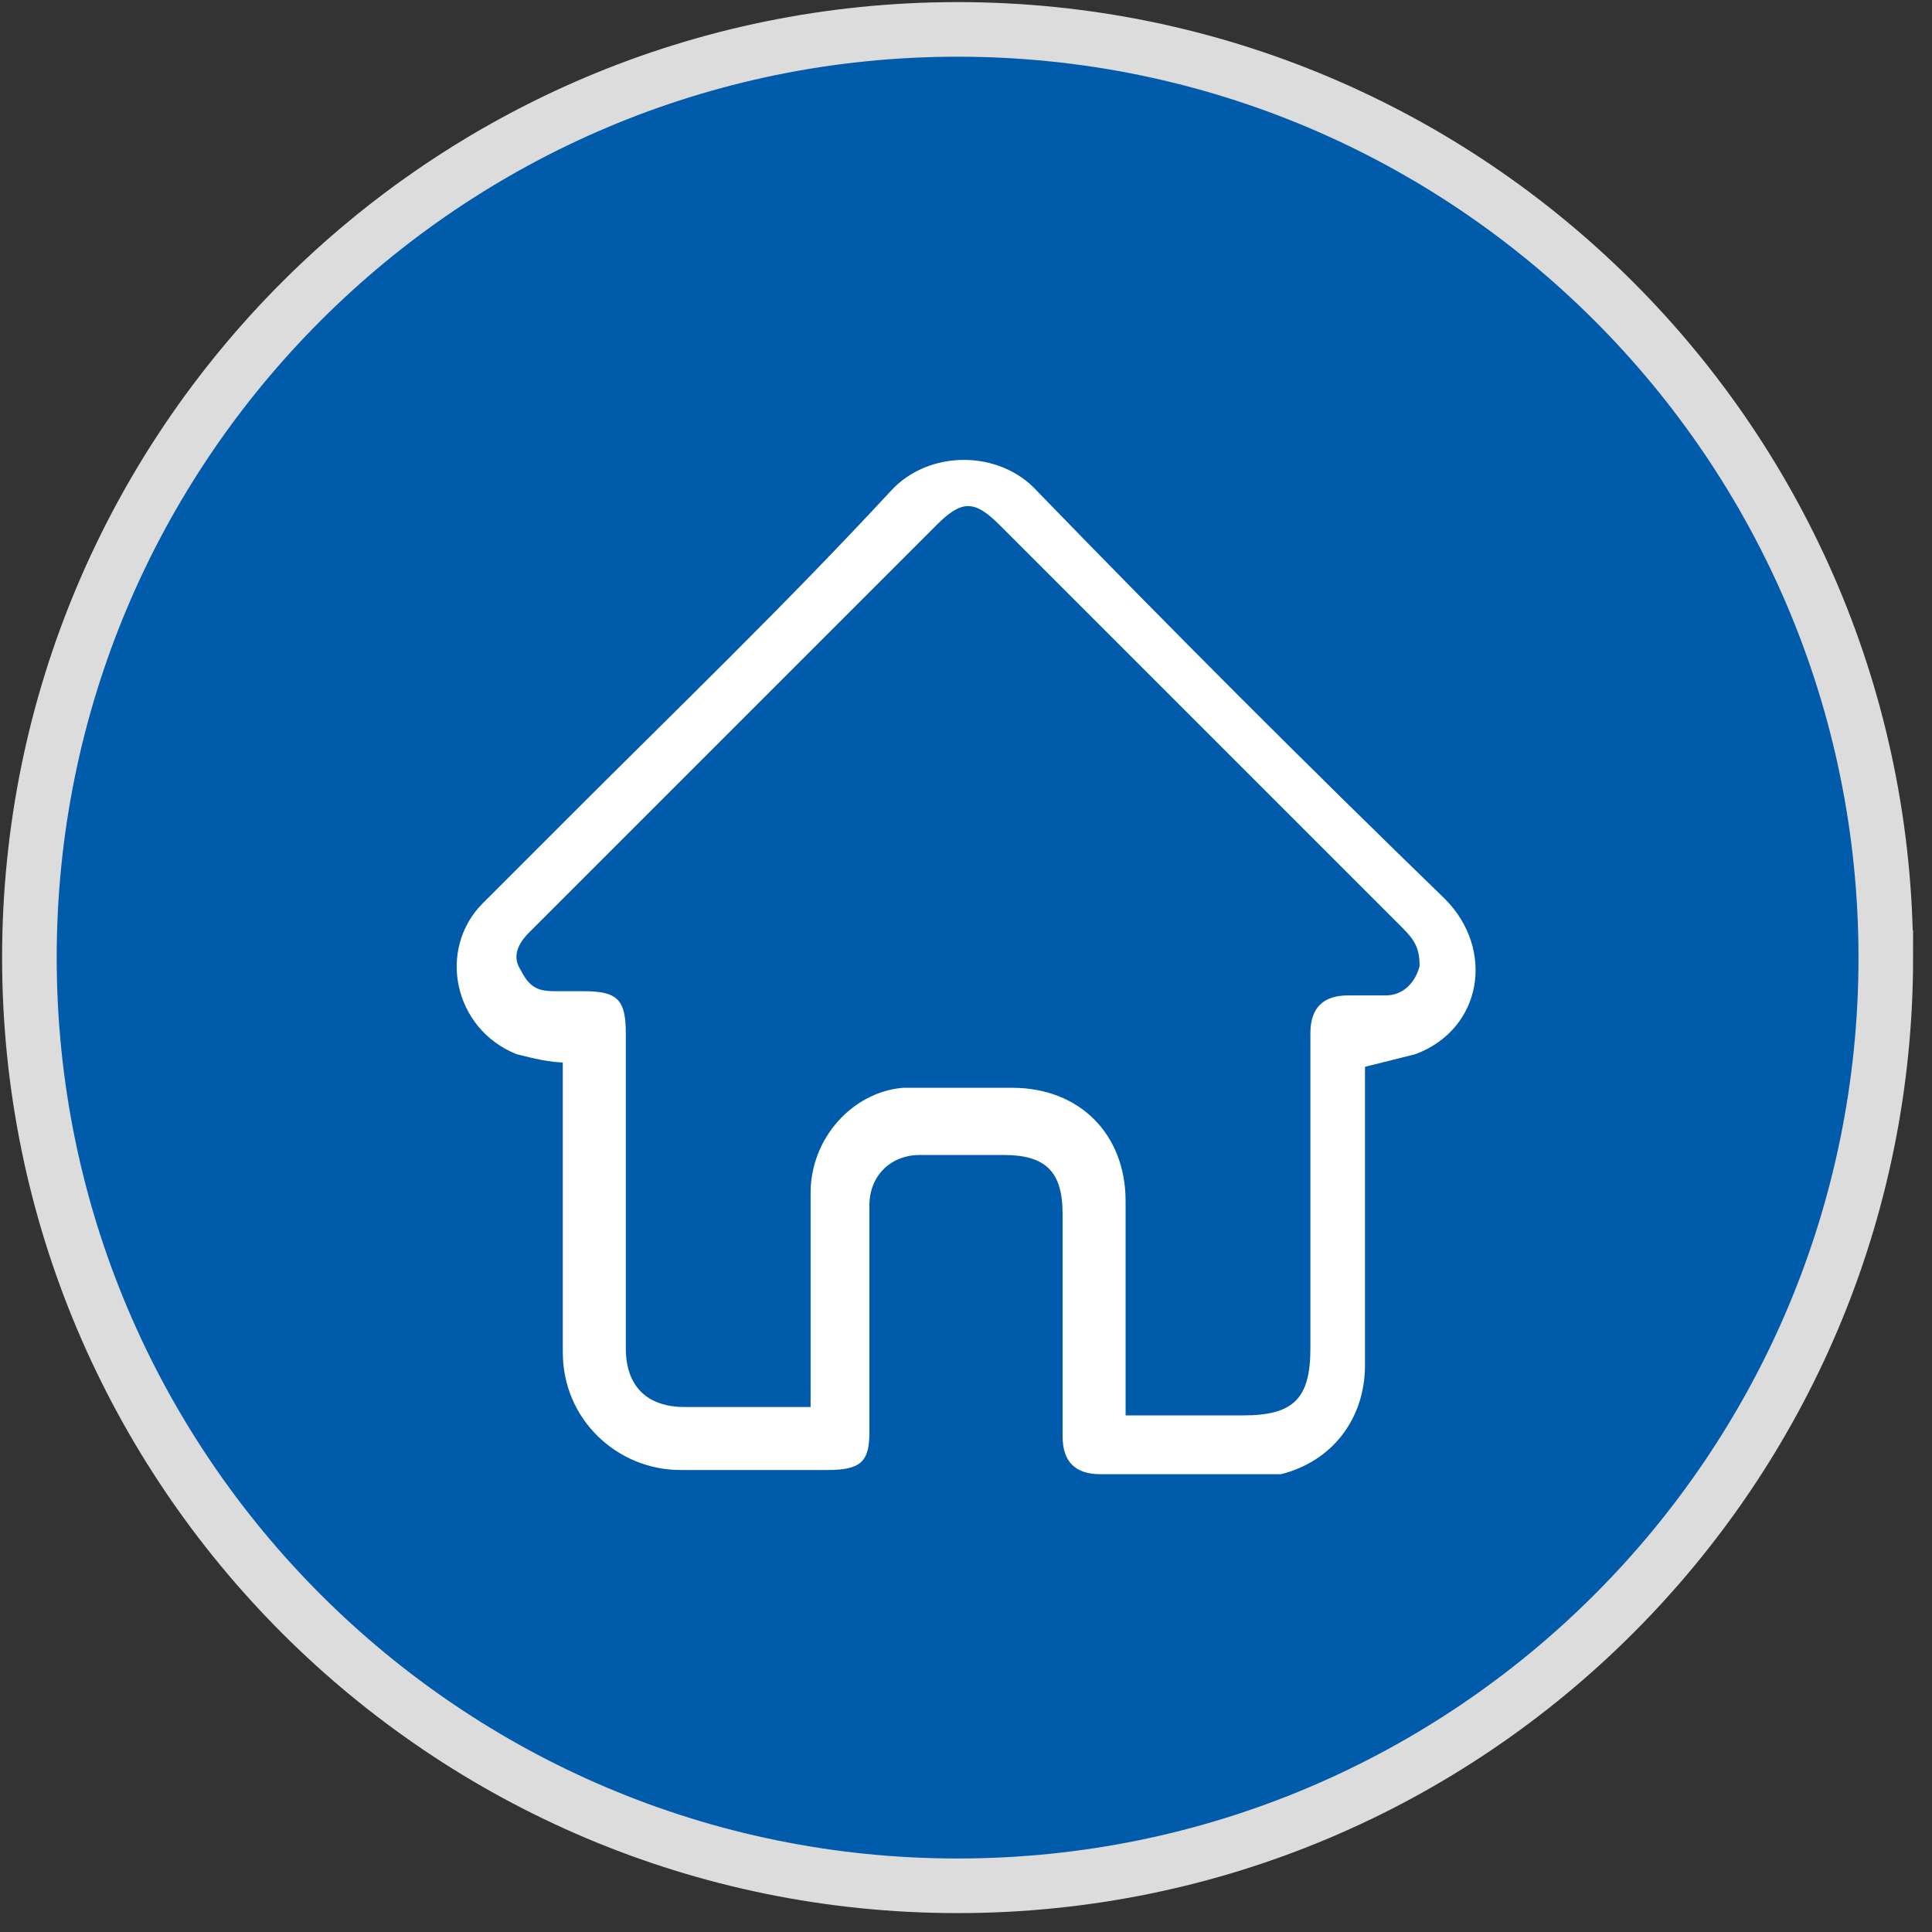
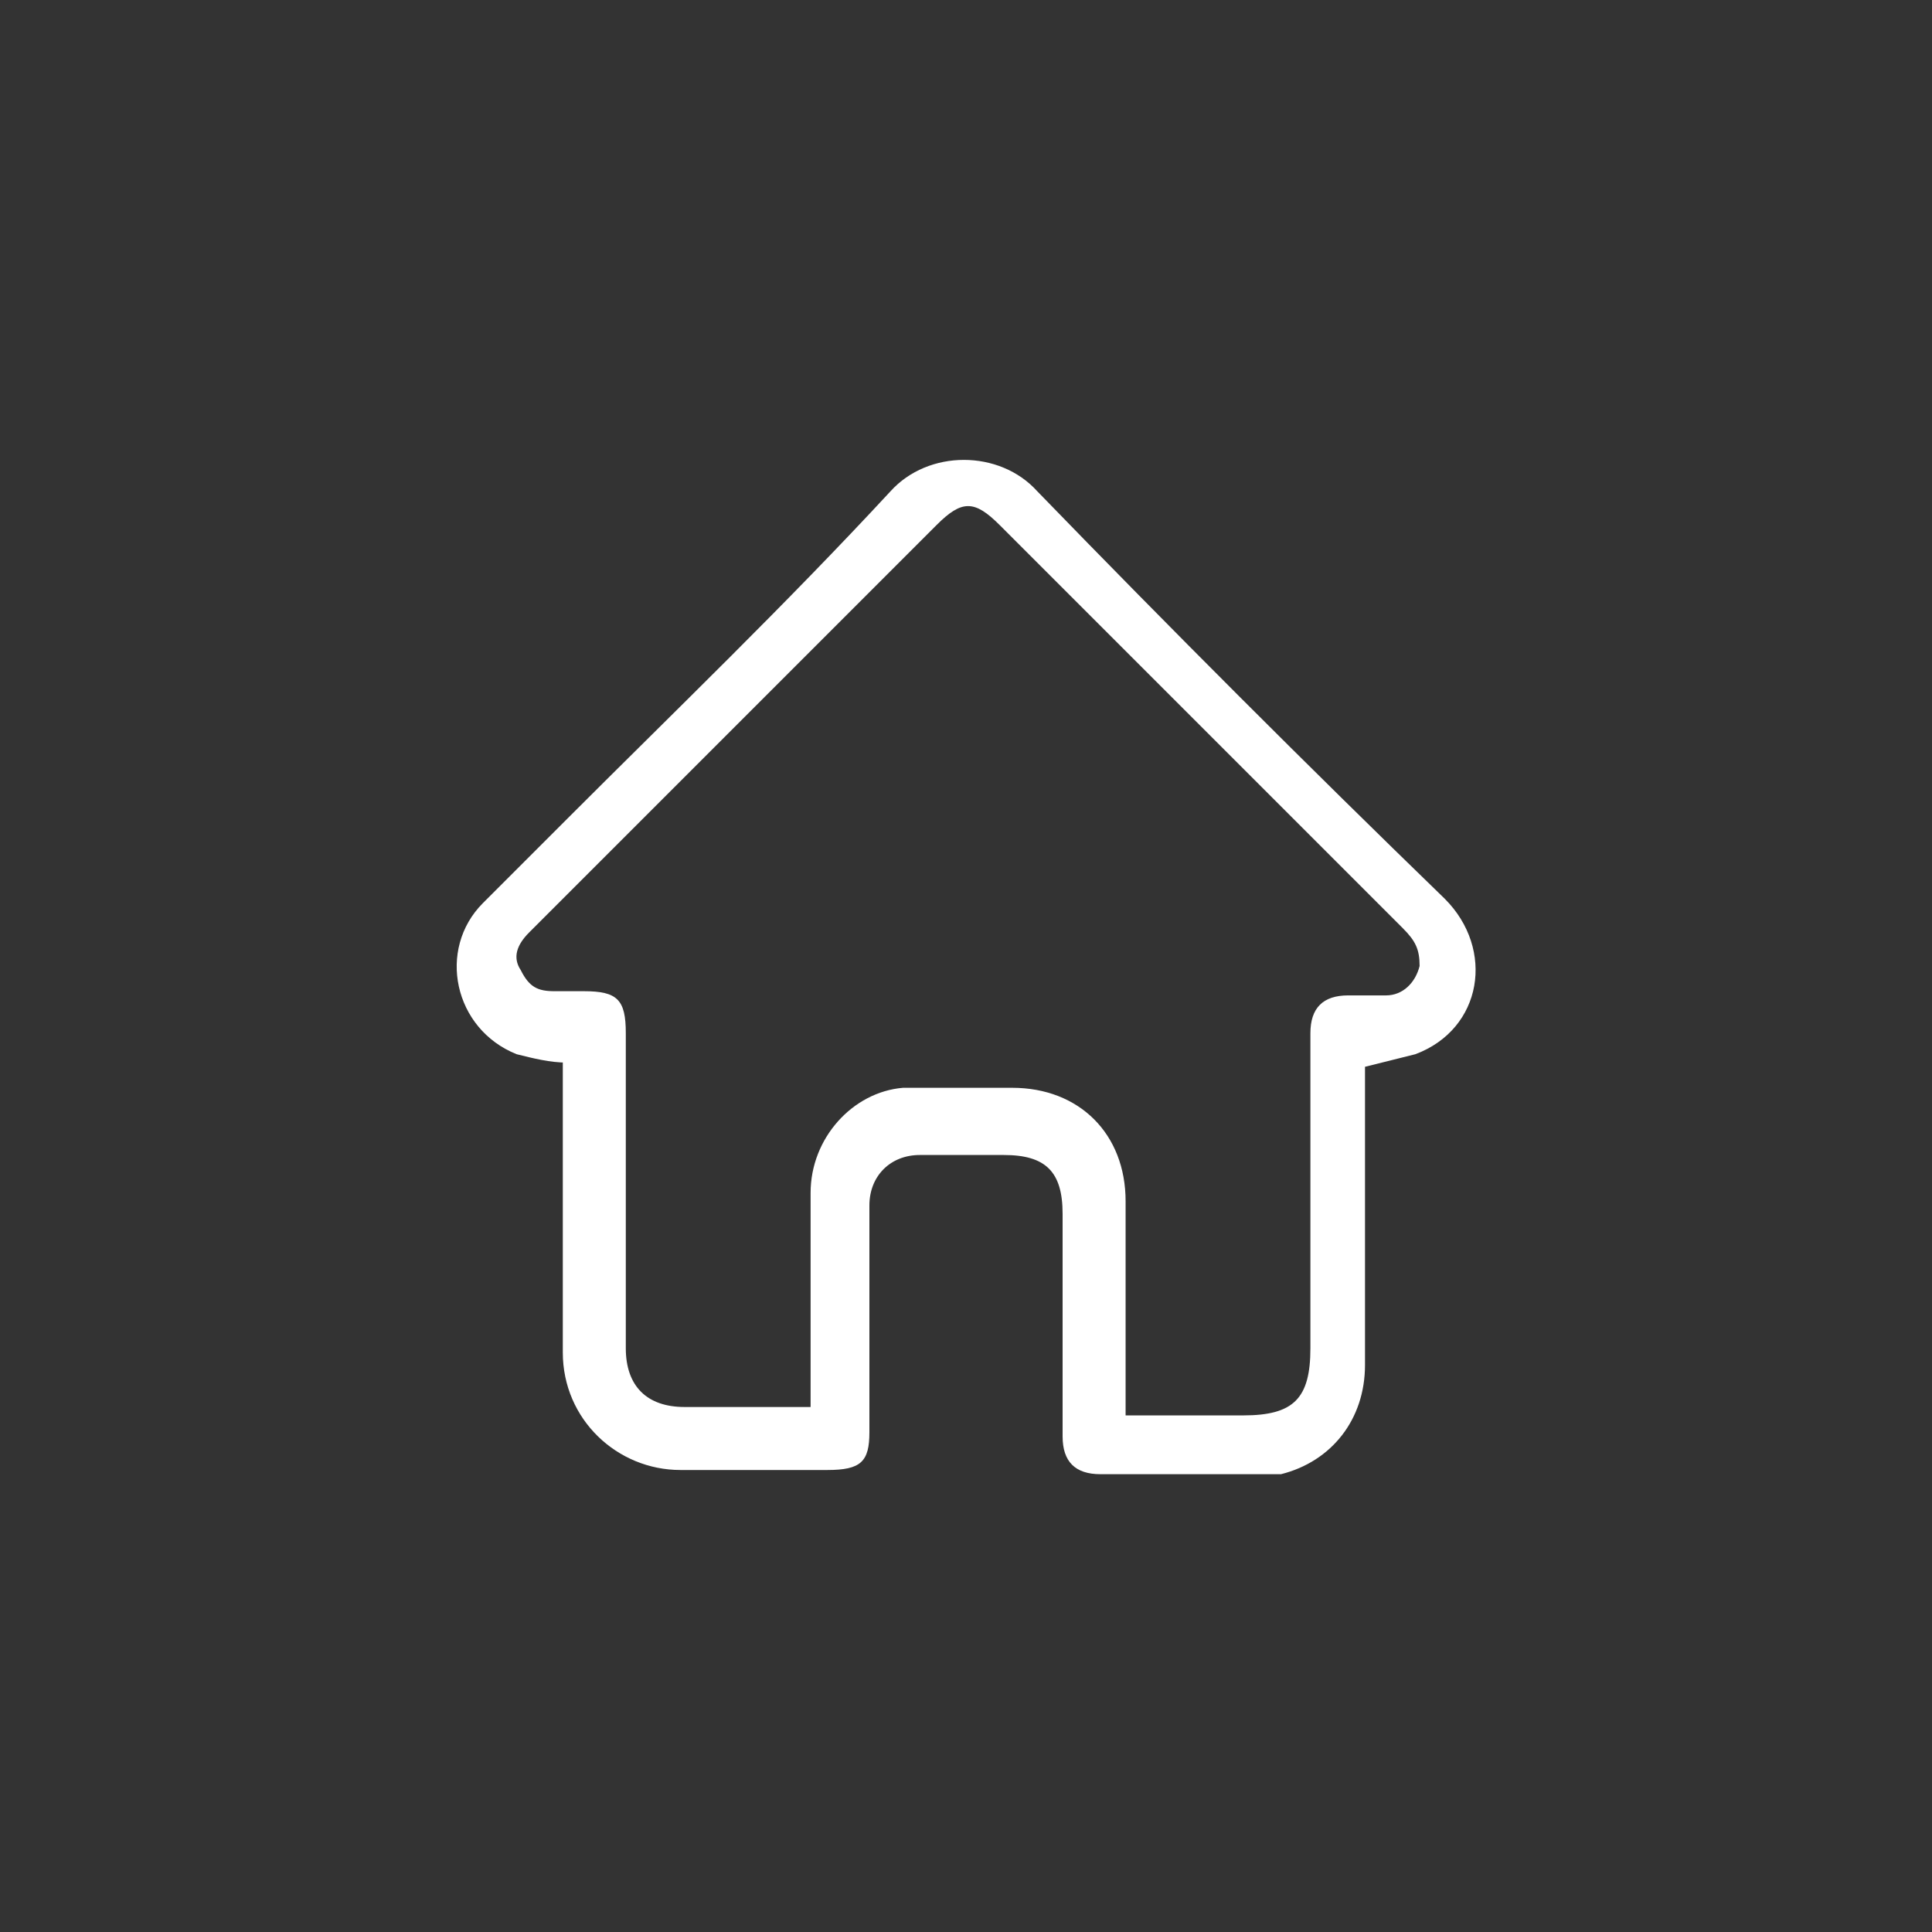
<svg xmlns="http://www.w3.org/2000/svg" version="1.1" viewBox="0 0 46 46">
  <rect x="0" y="0" width="46" height="46" fill="#333333" stroke="none" />
  <defs>
    <style>
      .cls-1 {
        fill: #fff;
      }

      .cls-2 {
        fill: #005baa;
        stroke: #dcdcdc;
        stroke-width: 1.3px;
      }
    </style>
  </defs>
  <g>
    <g id="Layer_1">
      <g id="Layer_1-2">
-         <path class="cls-2" d="M44.9,22.8c0,12.2-9.9,22.1-22.1,22.1S.7,35,.7,22.8,10.6.7,22.8.7s22.1,9.9,22.1,22.1Z" />
-       </g>
+         </g>
      <path class="cls-1" d="M13.5,25.3c-.4,0-.8-.1-1.2-.2-1.5-.6-1.9-2.5-.8-3.6.7-.7,1.3-1.3,2-2,2.6-2.6,5.2-5.1,7.7-7.8.9-1,2.6-1,3.5,0,3.2,3.3,6.4,6.5,9.7,9.7,1.2,1.2.9,3.1-.7,3.7-.4.1-.8.2-1.2.3,0,.1,0,.3,0,.4,0,2.2,0,4.5,0,6.7,0,1.3-.8,2.3-2,2.6-.2,0-.4,0-.6,0-1.2,0-2.5,0-3.7,0-.6,0-.9-.3-.9-.9,0-1.8,0-3.5,0-5.3,0-1-.4-1.4-1.4-1.4-.7,0-1.3,0-2,0-.7,0-1.2.5-1.2,1.2,0,1.8,0,3.6,0,5.4,0,.7-.2.9-1,.9-1.2,0-2.3,0-3.5,0-1.5,0-2.8-1.2-2.8-2.8,0-2.2,0-4.4,0-6.6,0-.1,0-.3,0-.4ZM26.8,33.7c1,0,1.9,0,2.8,0,1.2,0,1.6-.4,1.6-1.6,0-2.5,0-5,0-7.5,0-.6.3-.9.9-.9.3,0,.6,0,.9,0,.4,0,.7-.3.8-.7,0-.4-.1-.6-.4-.9-3.2-3.2-6.4-6.4-9.6-9.6-.6-.6-.9-.6-1.5,0-2.7,2.7-5.3,5.3-8,8-.6.6-1.1,1.1-1.7,1.7-.3.3-.4.6-.2.9.2.4.4.5.8.5.2,0,.5,0,.7,0,.8,0,1,.2,1,1,0,2.5,0,5,0,7.5,0,.9.5,1.4,1.4,1.4.7,0,1.3,0,2,0,.3,0,.6,0,1,0,0-.2,0-.3,0-.5,0-1.5,0-3.1,0-4.6,0-1.3,1-2.4,2.2-2.5.9,0,1.7,0,2.6,0,1.6,0,2.7,1.1,2.7,2.7,0,1.5,0,3,0,4.5,0,.1,0,.3,0,.5Z" />
    </g>
  </g>
</svg>